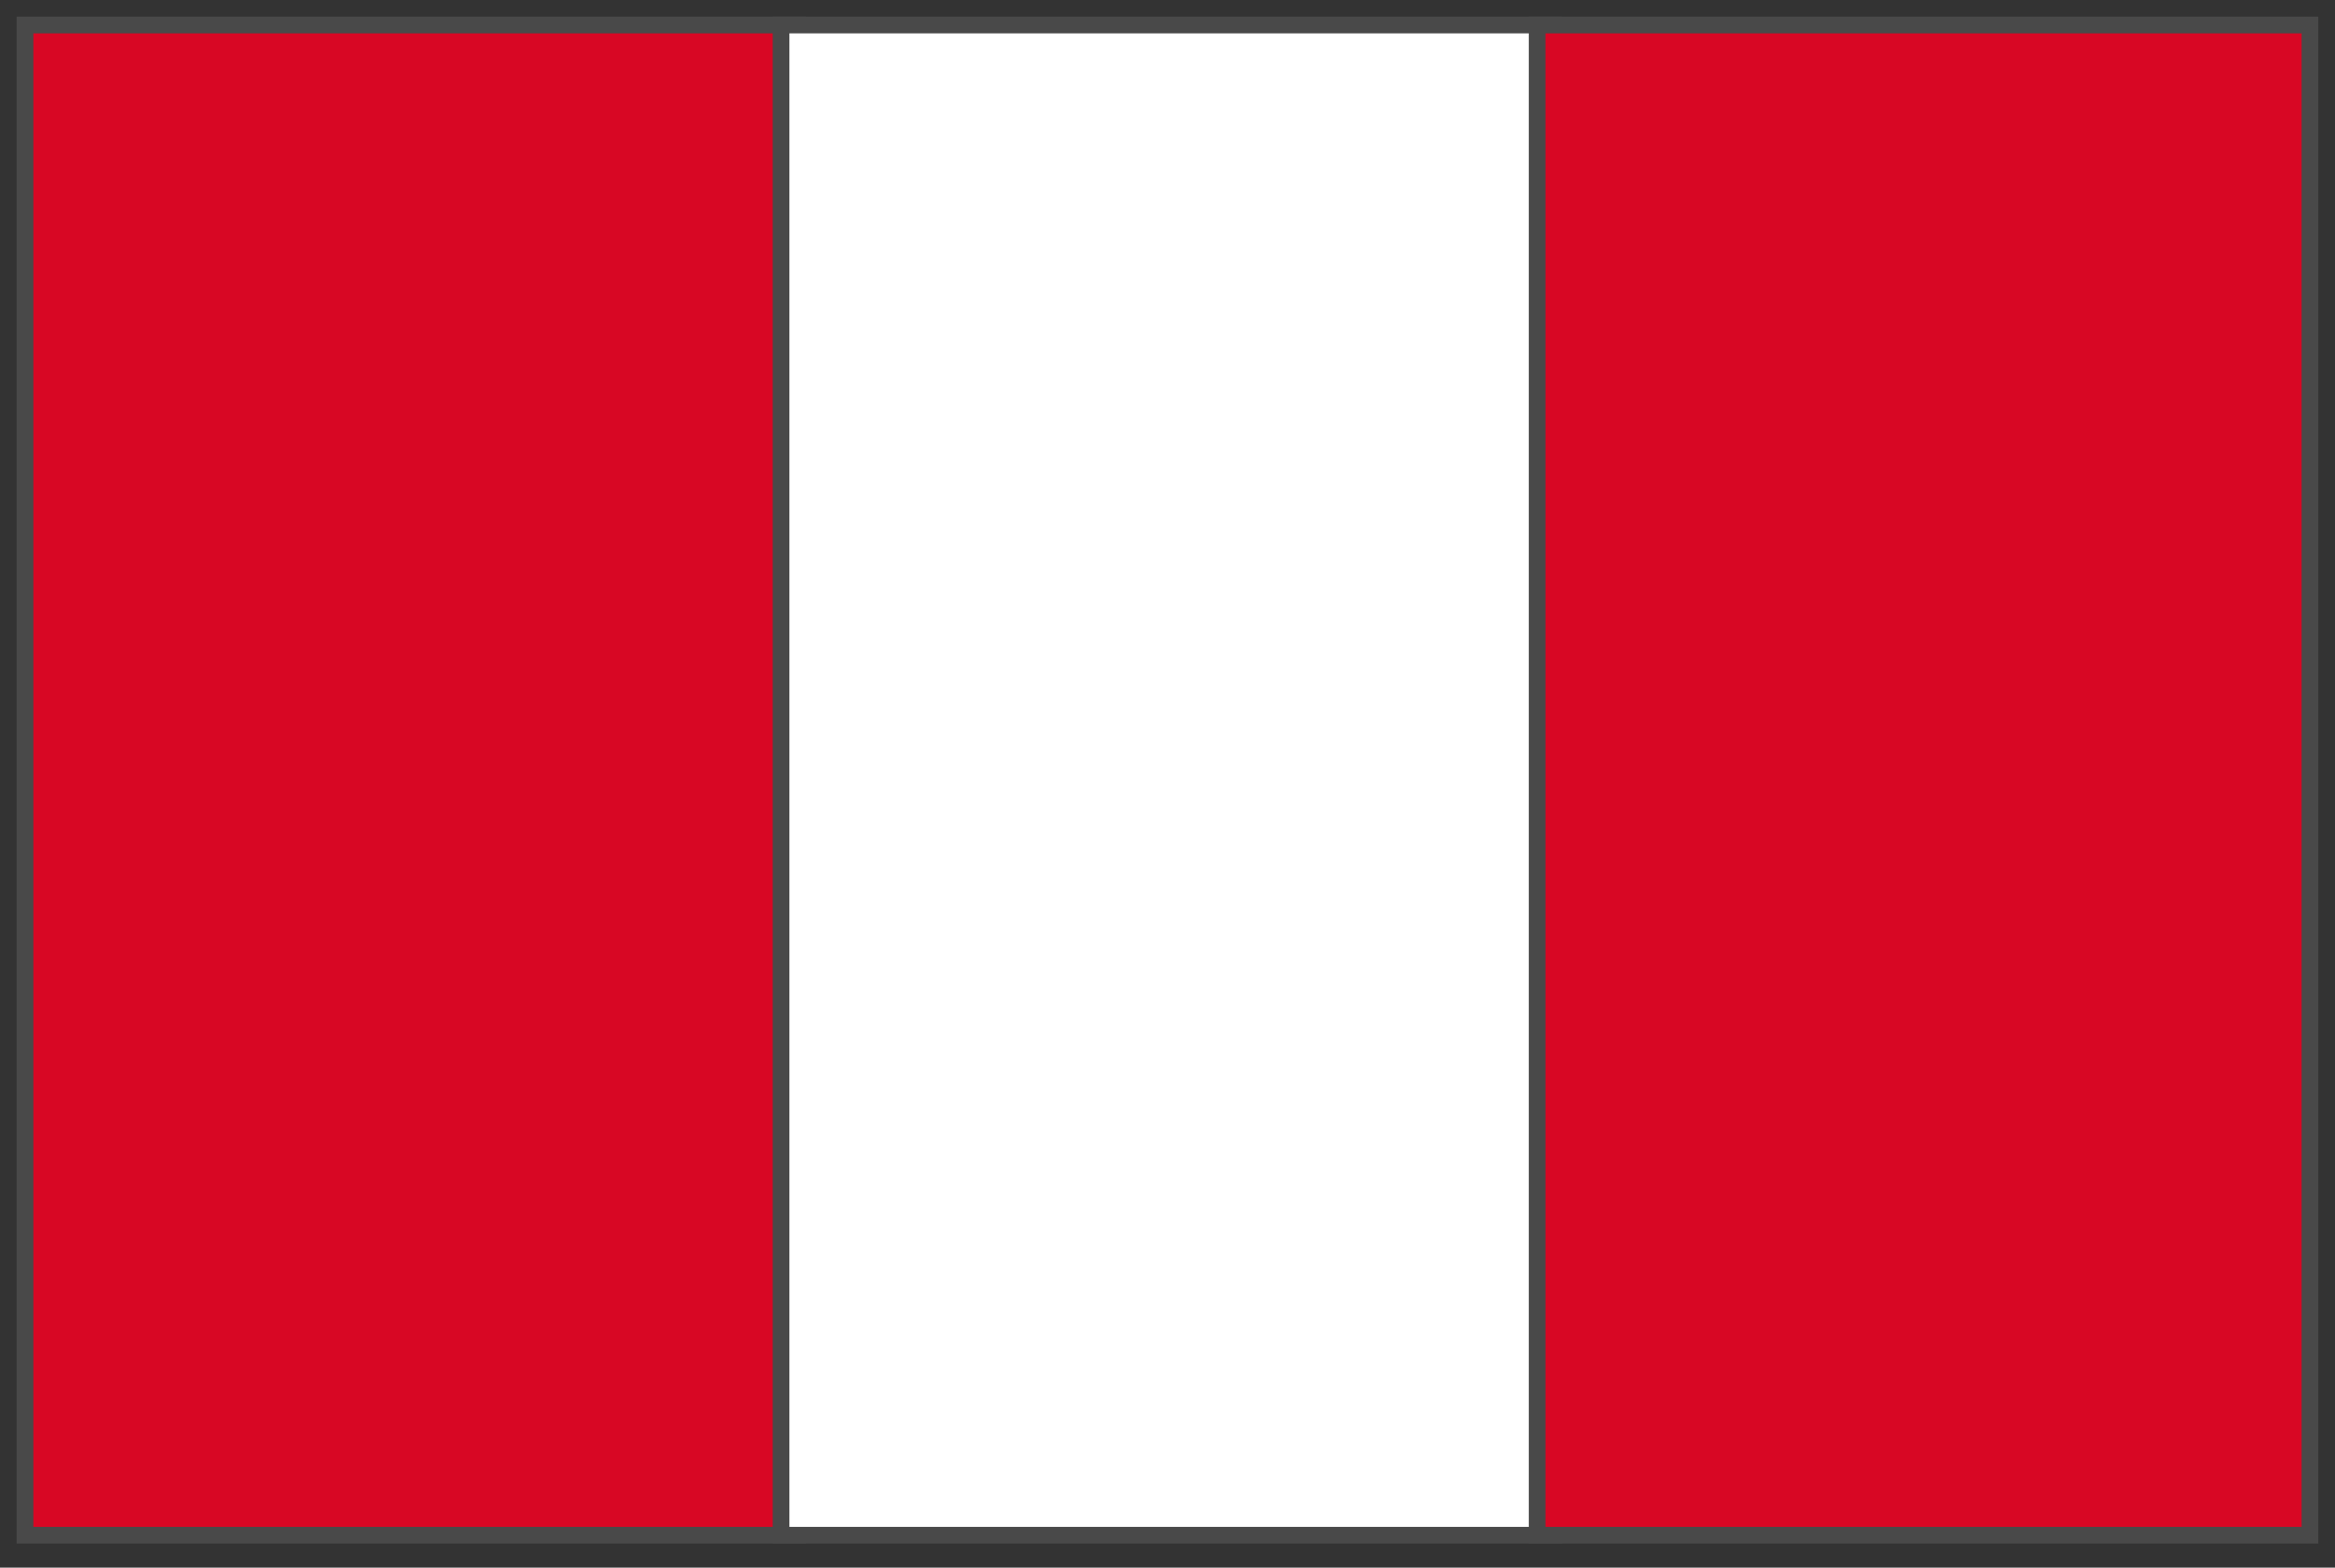
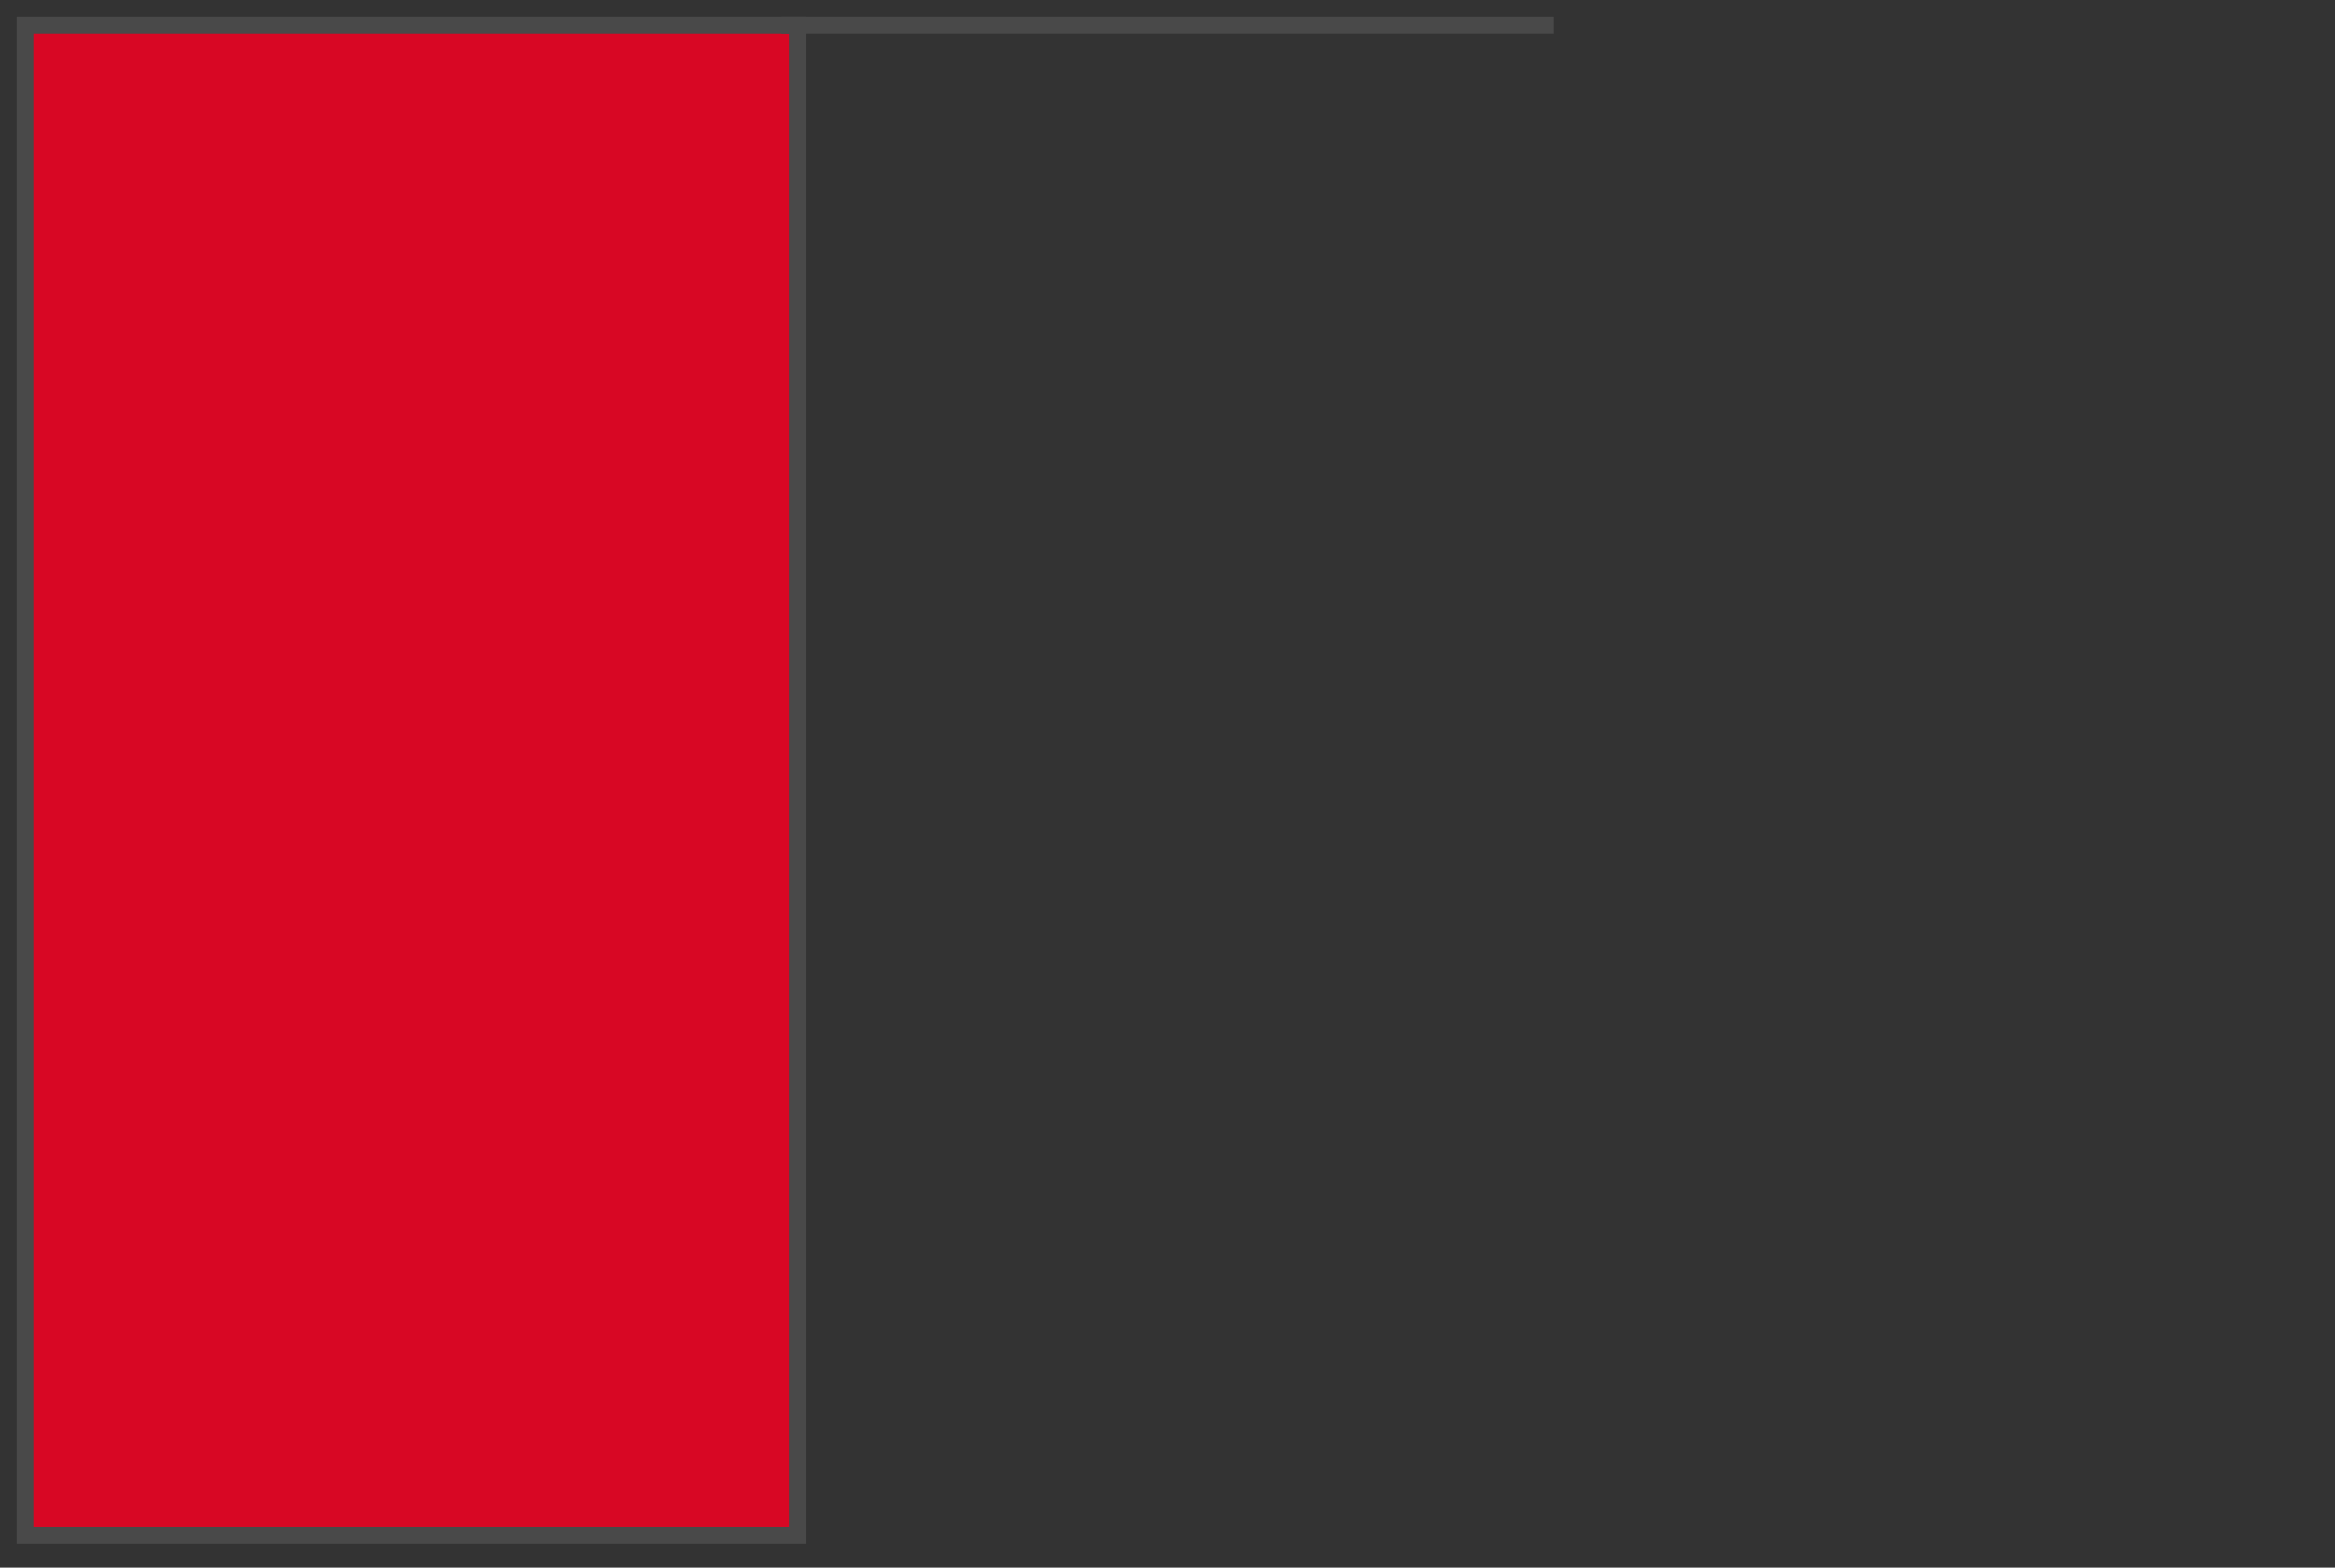
<svg xmlns="http://www.w3.org/2000/svg" width="70" height="47" viewBox="0 0 70 47" fill="none">
  <rect x="0" y="0" width="70" height="47" fill="#333333" stroke="none" />
  <path d="M23.915 0.75V46.029H0.75V0.75H23.915Z" fill="#D80724" stroke="#494949" stroke-width="0.5" />
-   <path d="M46.584 0.75V46.029H23.415V0.75H46.584Z" fill="white" stroke="#494949" stroke-width="0.5" />
-   <path d="M69.249 0.75V46.029H46.081V0.75H69.249Z" fill="#D80724" stroke="#494949" stroke-width="0.5" />
+   <path d="M46.584 0.75H23.415V0.75H46.584Z" fill="white" stroke="#494949" stroke-width="0.5" />
</svg>